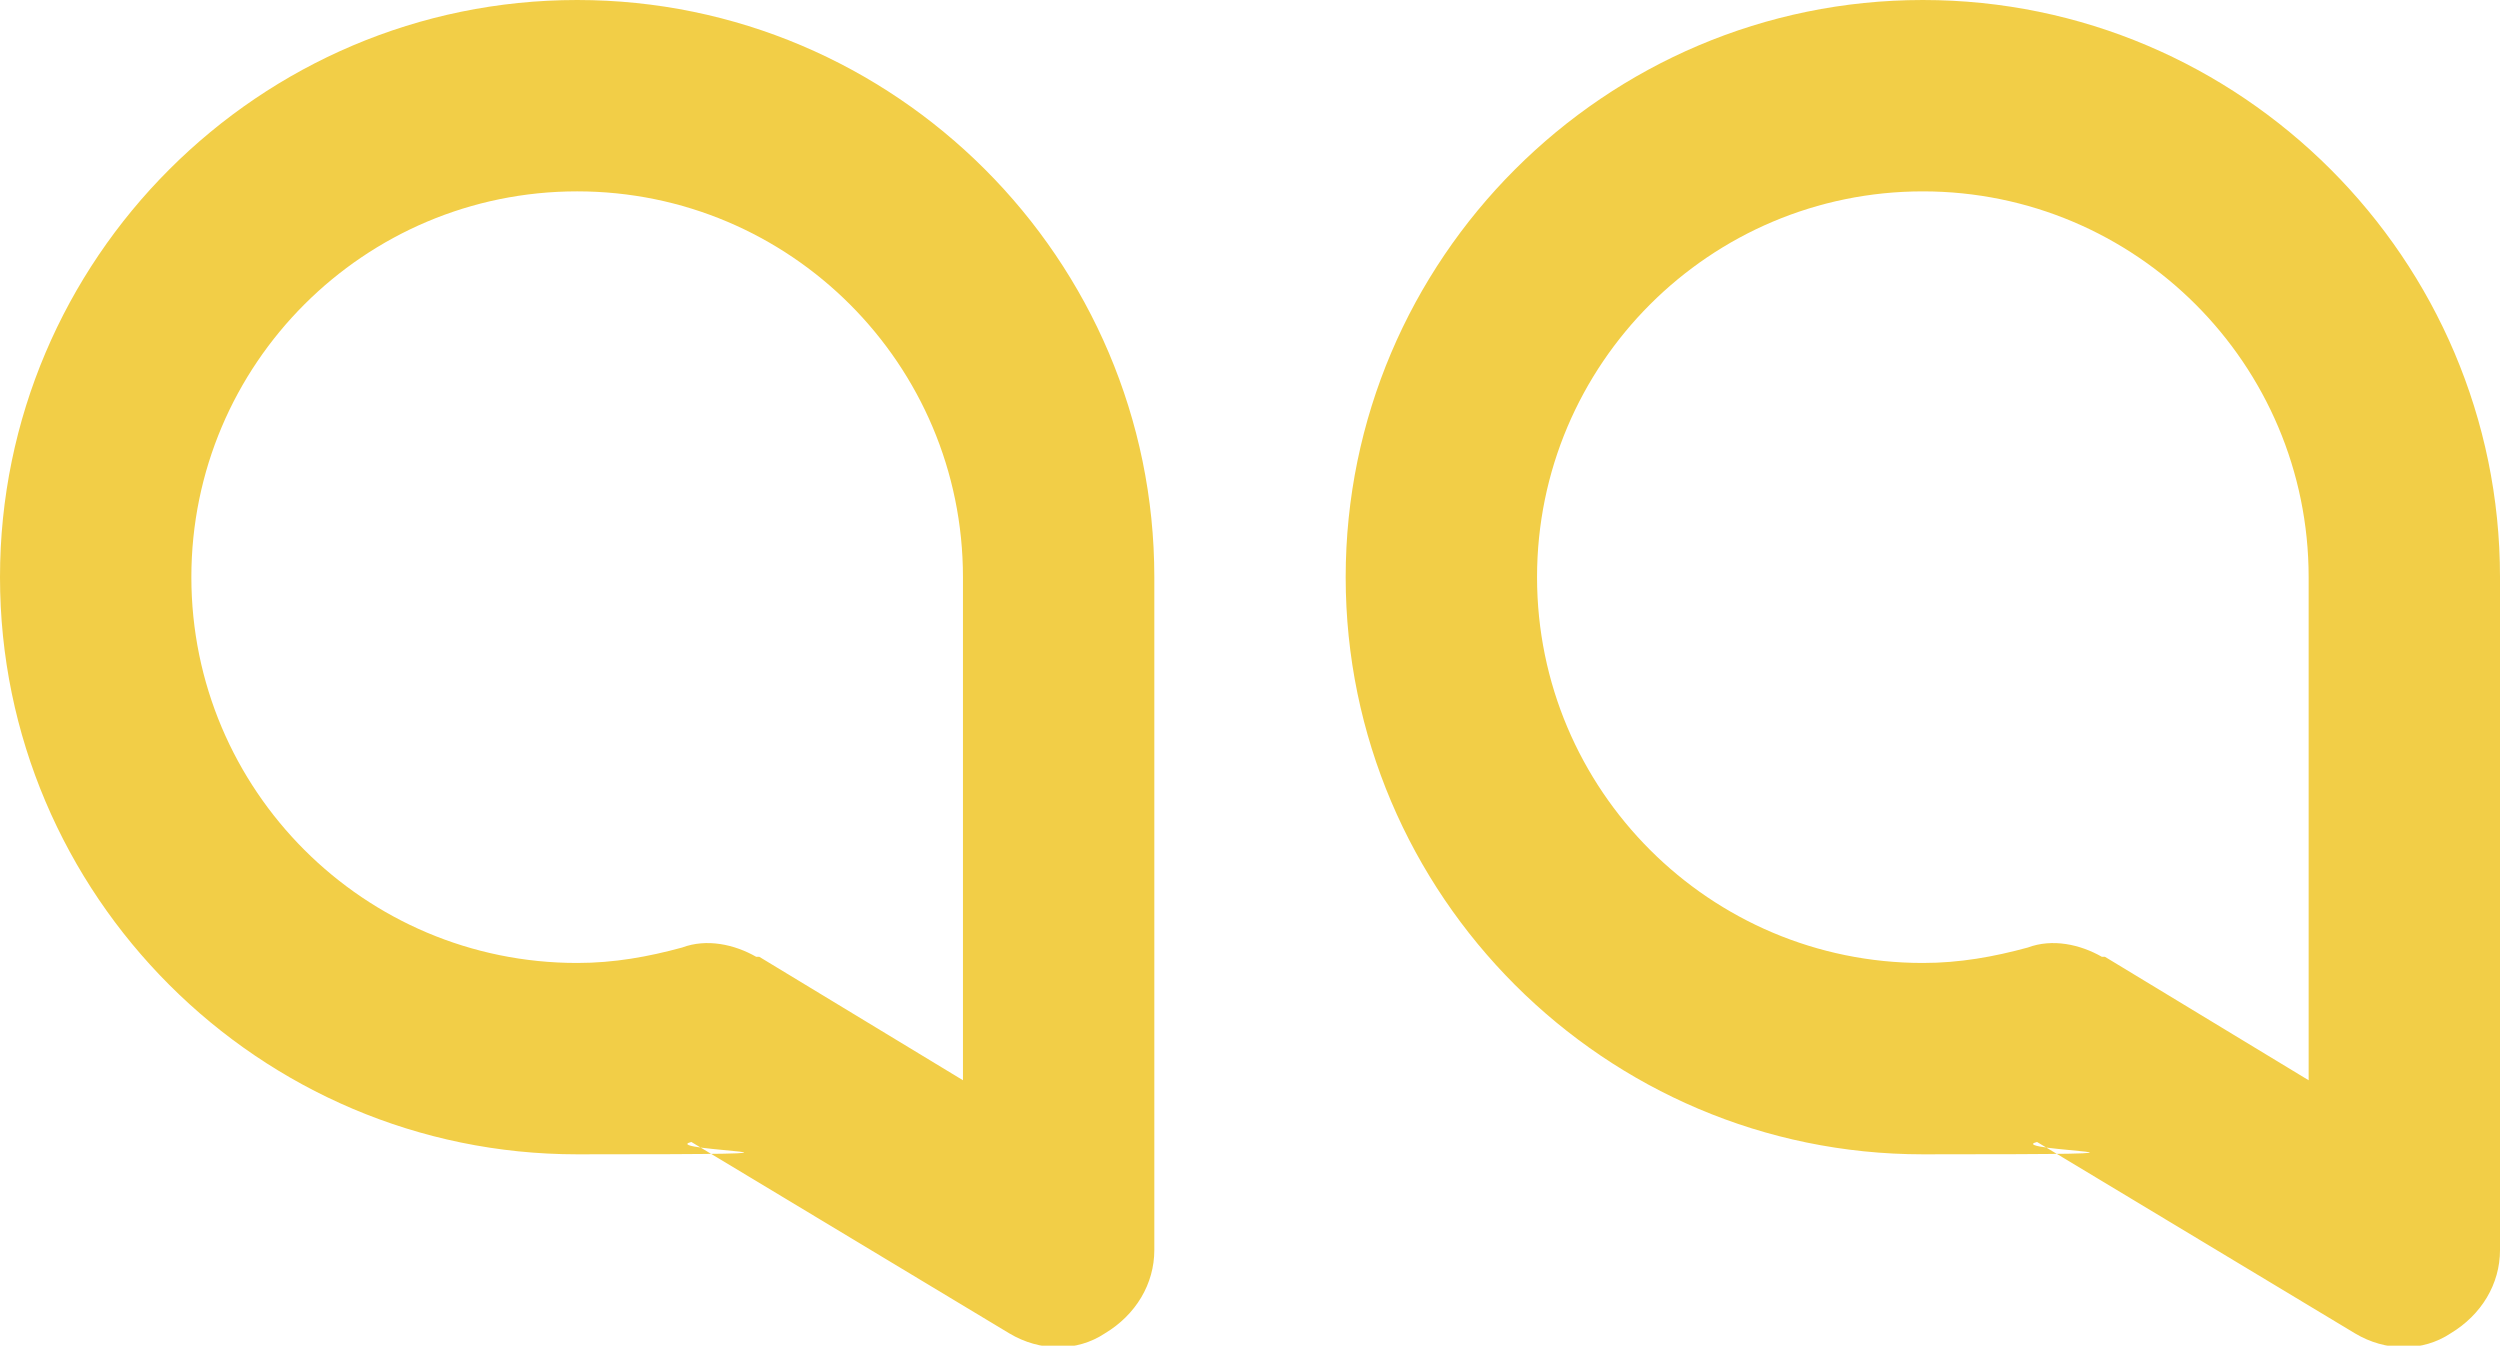
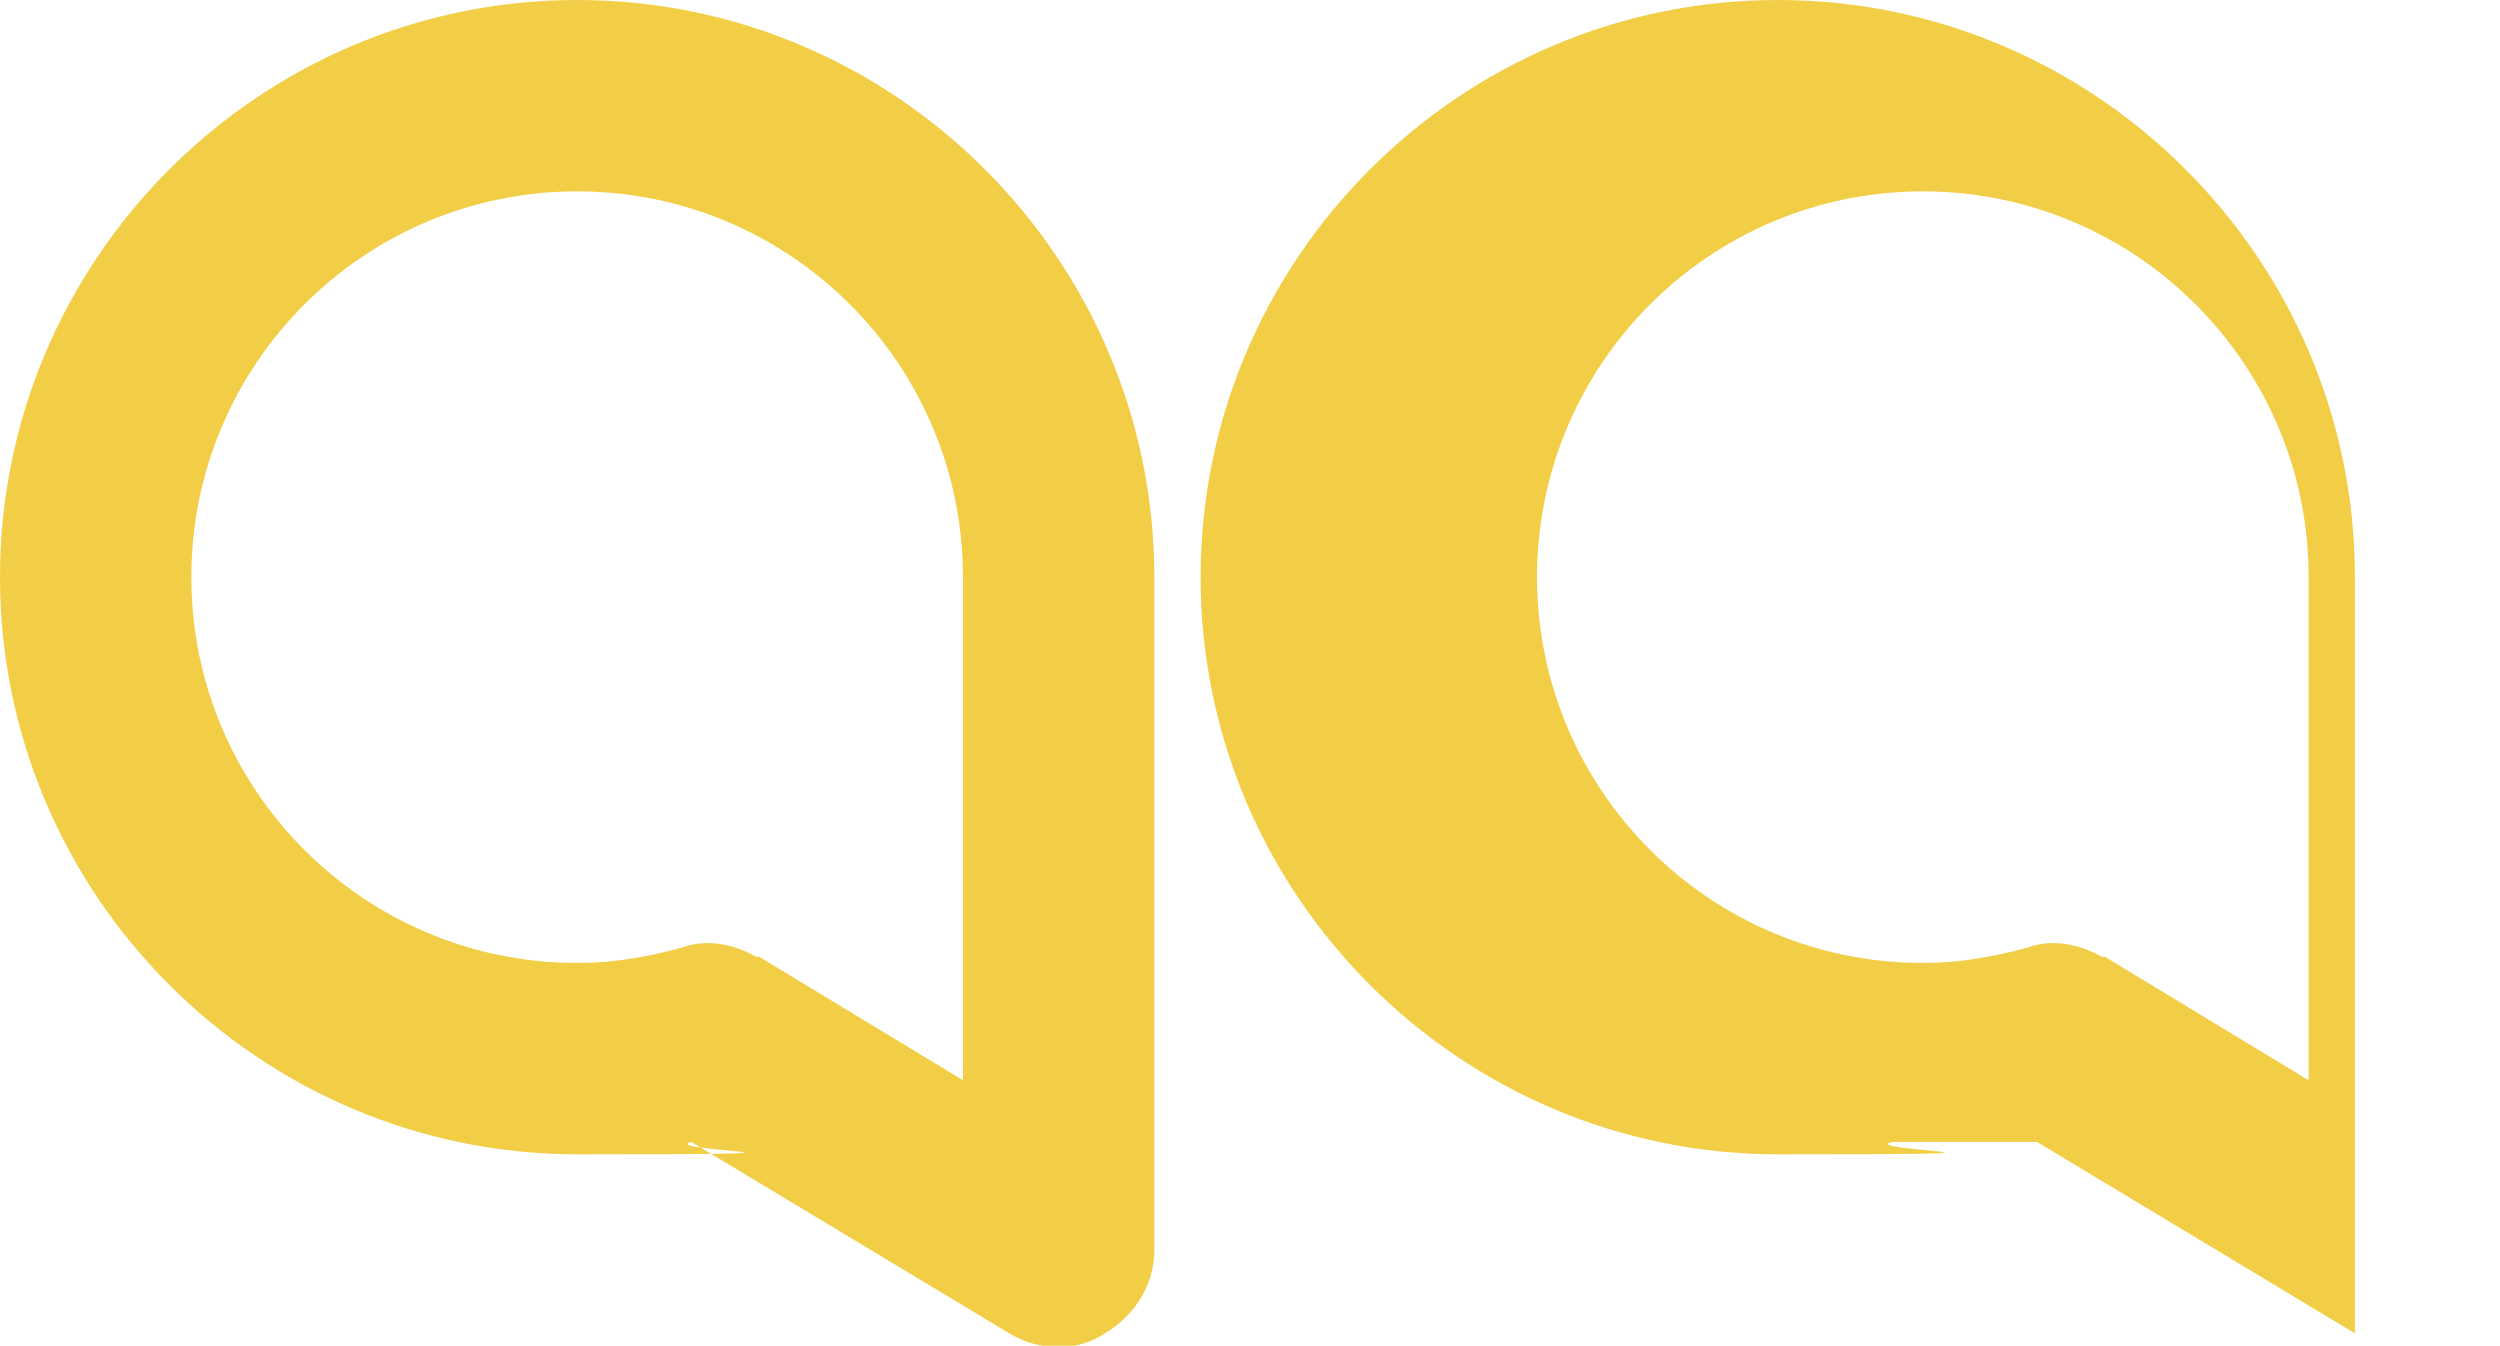
<svg xmlns="http://www.w3.org/2000/svg" id="a" data-name="Capa 1" width="81" height="43.6" viewBox="0 0 81 43.6">
-   <path id="b" data-name="path2" d="M22.4,37l10.3,6.2c1,.6,2.2,.6,3.1,0,1-.6,1.6-1.6,1.6-2.7V18.7C37.4,8.4,29,0,18.7,0S0,8.4,0,18.7s8.4,18.7,18.7,18.7,2.5-.1,3.7-.4Zm43.6,0l10.3,6.2c1,.6,2.2,.6,3.1,0,1-.6,1.6-1.6,1.6-2.7V18.7c0-10.3-8.4-18.7-18.7-18.7s-18.7,8.4-18.7,18.7,8.4,18.7,18.7,18.7,2.5-.1,3.7-.4Zm2.1-6c-.7-.4-1.6-.6-2.4-.3-1.1,.3-2.2,.5-3.4,.5-6.9,0-12.5-5.6-12.5-12.5s5.6-12.5,12.5-12.5,12.5,5.6,12.5,12.5v16.3l-6.6-4h0Zm-43.6,0c-.7-.4-1.6-.6-2.4-.3-1.1,.3-2.2,.5-3.4,.5-6.9,0-12.5-5.6-12.5-12.5S11.8,6.2,18.7,6.2s12.5,5.6,12.5,12.5v16.3l-6.6-4Z" style="fill: #f2ce47; fill-rule: evenodd;" />
+   <path id="b" data-name="path2" d="M22.4,37l10.3,6.2c1,.6,2.2,.6,3.1,0,1-.6,1.6-1.6,1.6-2.7V18.7C37.4,8.4,29,0,18.7,0S0,8.4,0,18.7s8.4,18.7,18.7,18.7,2.5-.1,3.7-.4Zm43.6,0l10.3,6.2V18.7c0-10.3-8.4-18.7-18.7-18.7s-18.7,8.4-18.7,18.7,8.4,18.7,18.7,18.7,2.5-.1,3.7-.4Zm2.1-6c-.7-.4-1.6-.6-2.4-.3-1.1,.3-2.2,.5-3.4,.5-6.9,0-12.5-5.6-12.5-12.5s5.6-12.5,12.5-12.5,12.5,5.6,12.5,12.5v16.3l-6.6-4h0Zm-43.6,0c-.7-.4-1.6-.6-2.4-.3-1.1,.3-2.2,.5-3.4,.5-6.9,0-12.5-5.6-12.5-12.5S11.8,6.2,18.7,6.2s12.5,5.6,12.5,12.5v16.3l-6.6-4Z" style="fill: #f2ce47; fill-rule: evenodd;" />
</svg>